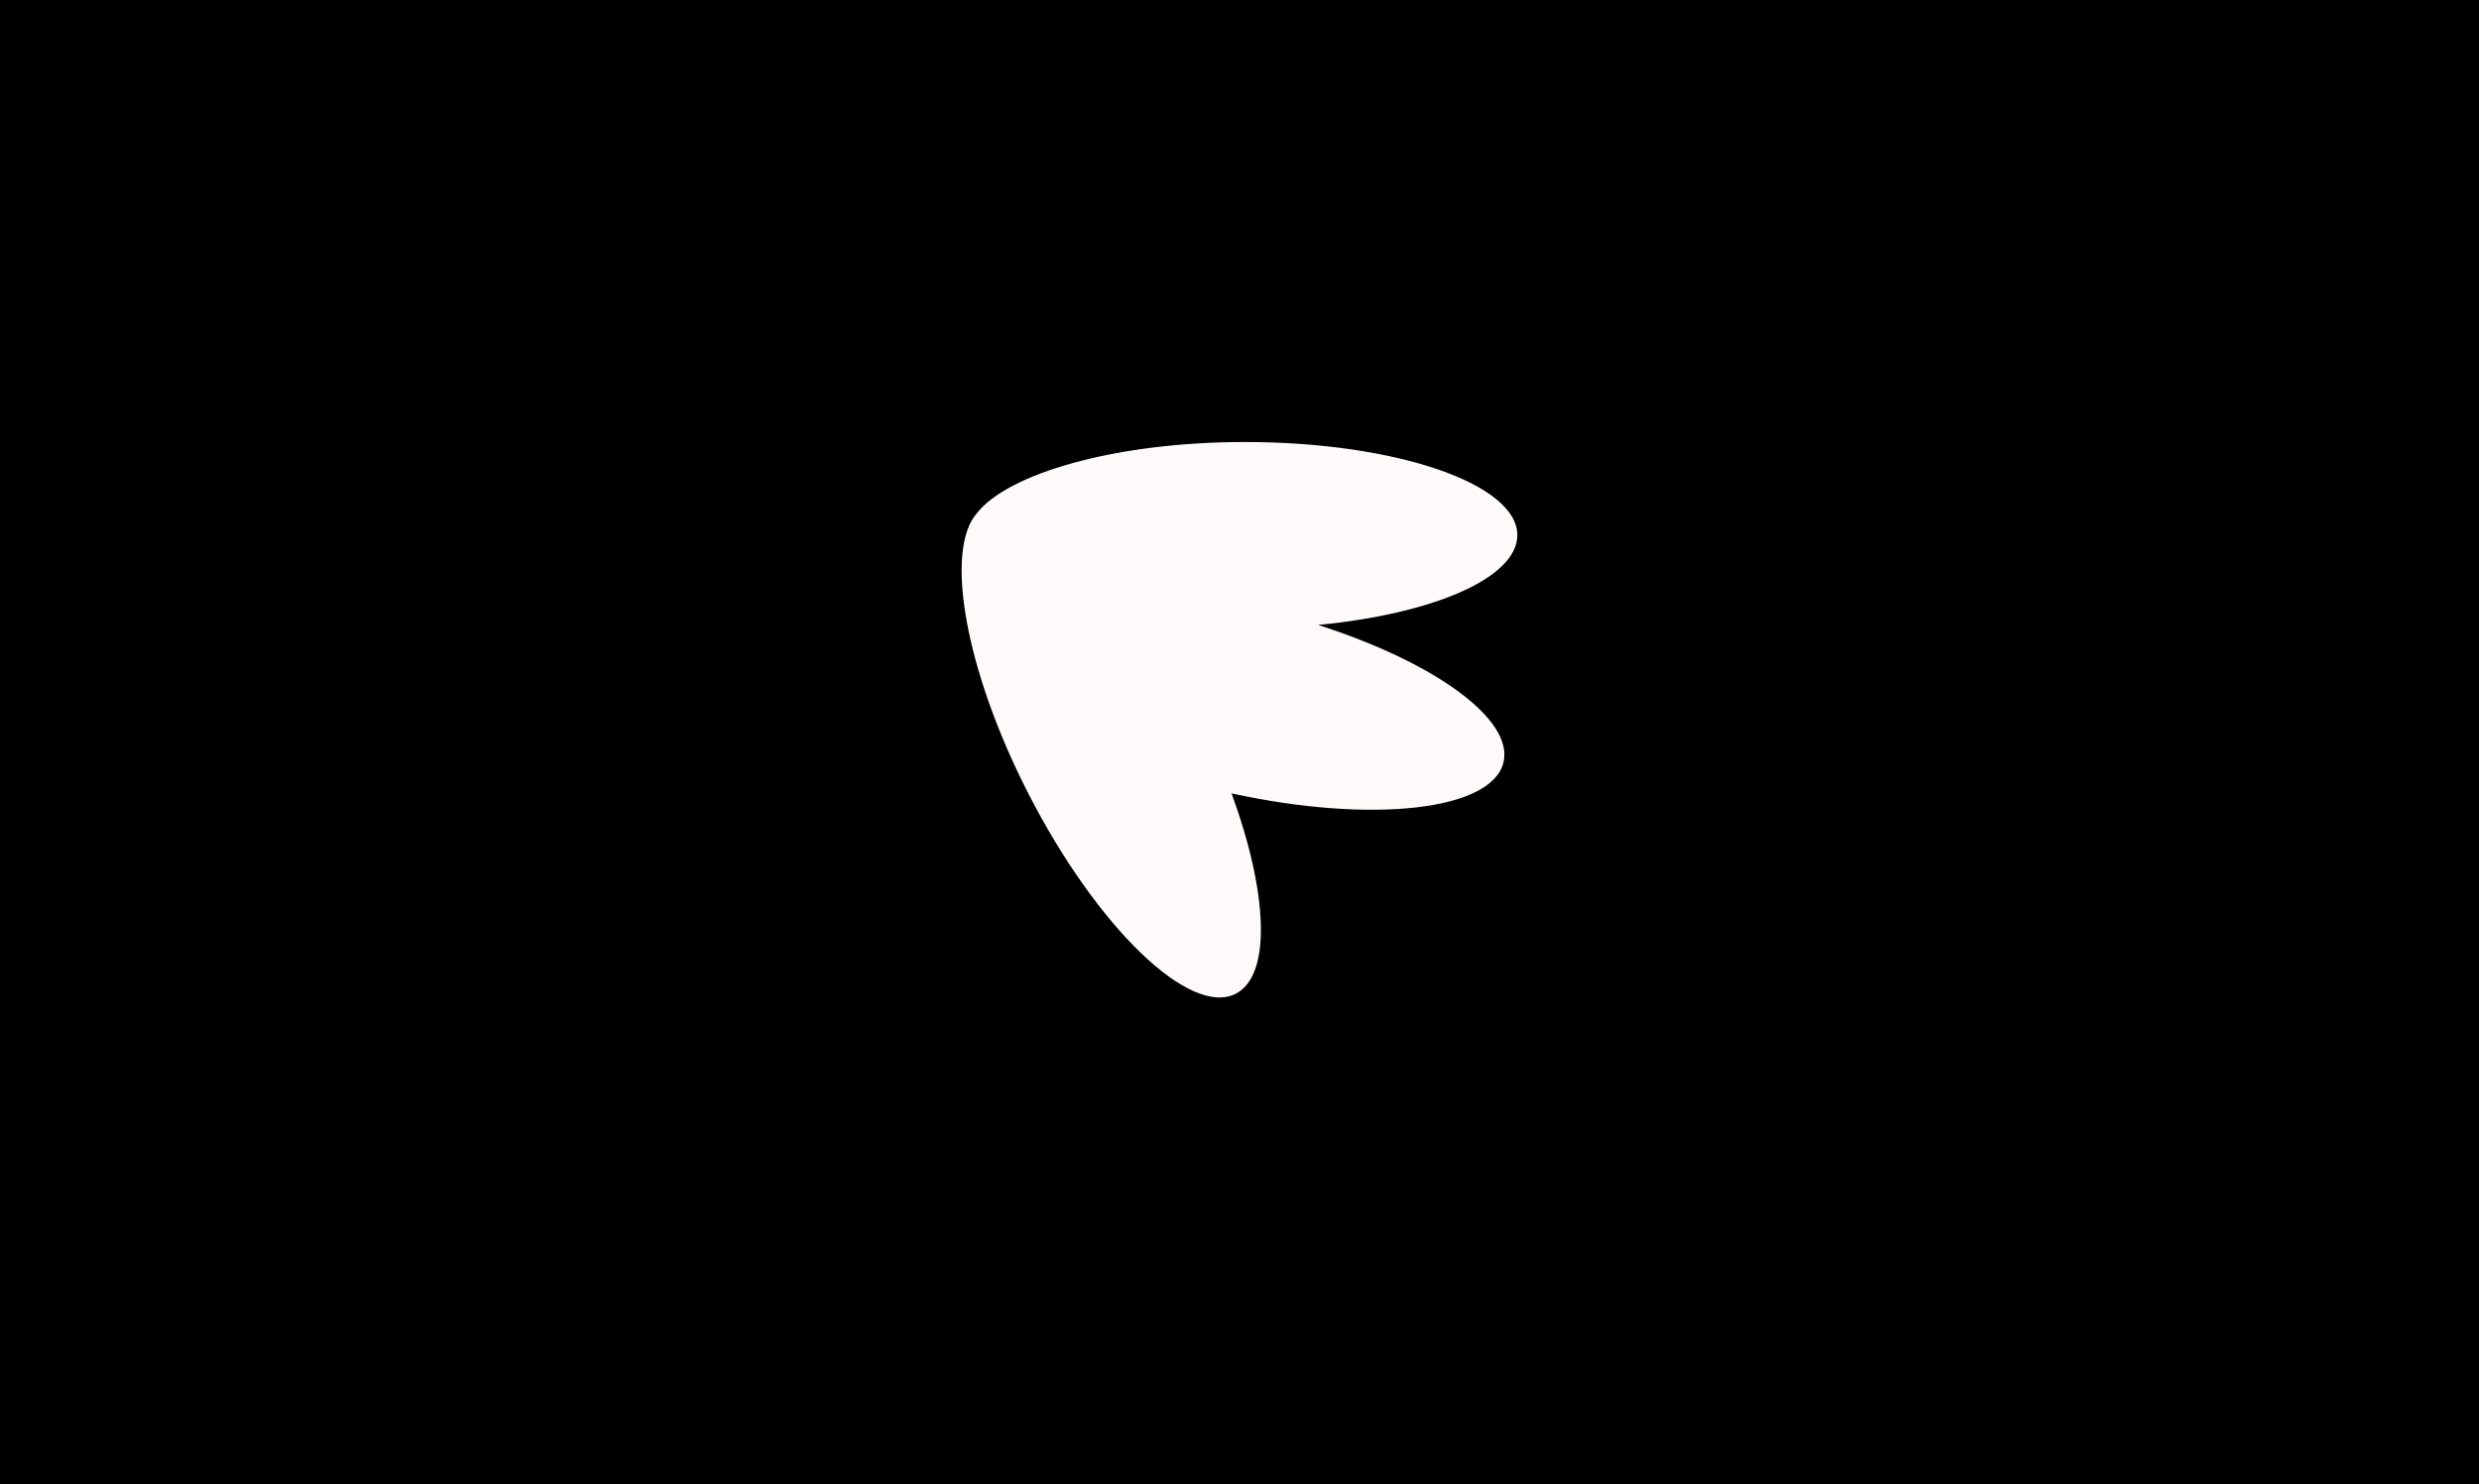
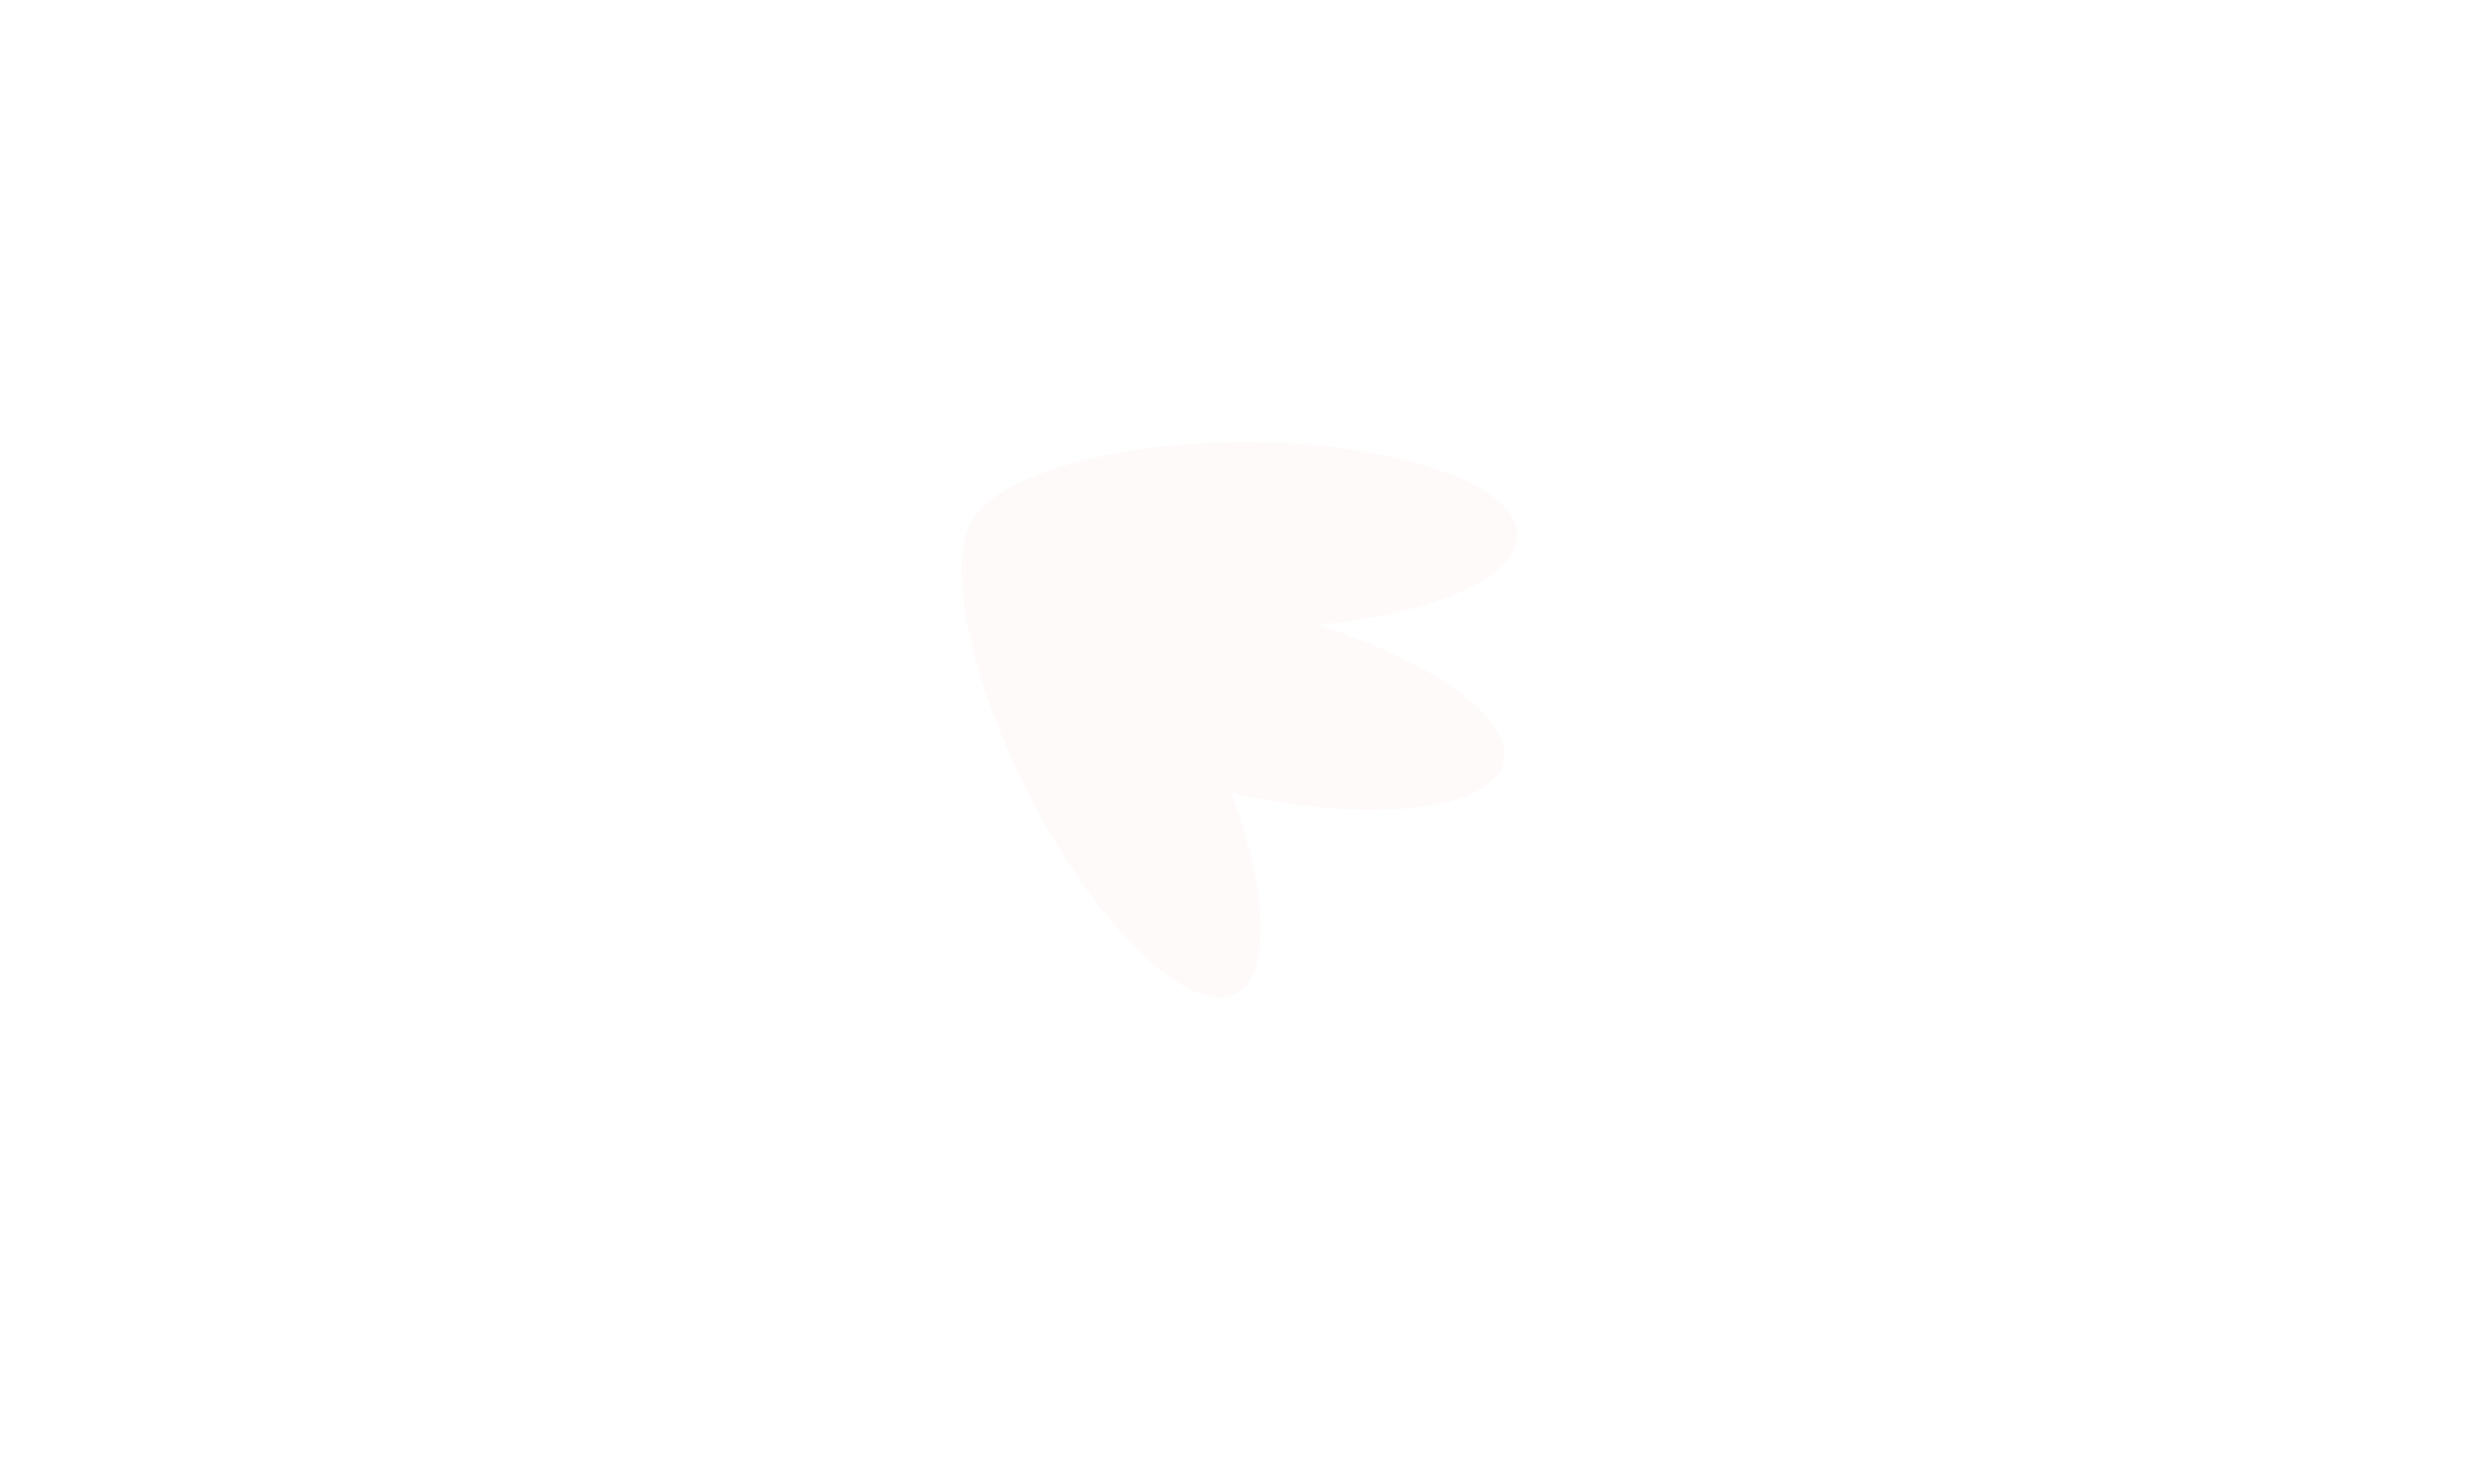
<svg xmlns="http://www.w3.org/2000/svg" id="Camada_2" viewBox="0 0 1920 1150">
  <defs>
    <style>.cls-1{fill:snow;}</style>
  </defs>
  <g id="Camada_1-2">
-     <rect width="1920" height="1150" />
-     <path class="cls-1" d="M1020.88,484.15c89-8.48,154.31-36.39,154.31-69.57,0-39.84-94.43-72.14-210.92-72.14-101.06,0-184.21,24.7-207.83,55.37-24.76,28.37-9.42,120.58,40.19,217.29,53.16,103.66,125,172.93,160.49,154.77,27.81-14.3,24.96-78.21-3.28-155.22,108.56,23.69,201.75,13.42,210.63-24.08,7.96-33.47-53.74-77.63-143.59-106.42Z" />
+     <path class="cls-1" d="M1020.88,484.15c89-8.48,154.31-36.39,154.31-69.57,0-39.84-94.43-72.14-210.92-72.14-101.06,0-184.21,24.7-207.83,55.37-24.76,28.37-9.42,120.58,40.19,217.29,53.16,103.66,125,172.93,160.49,154.77,27.81-14.3,24.96-78.21-3.28-155.22,108.56,23.69,201.75,13.42,210.63-24.08,7.96-33.47-53.74-77.63-143.59-106.42" />
  </g>
</svg>